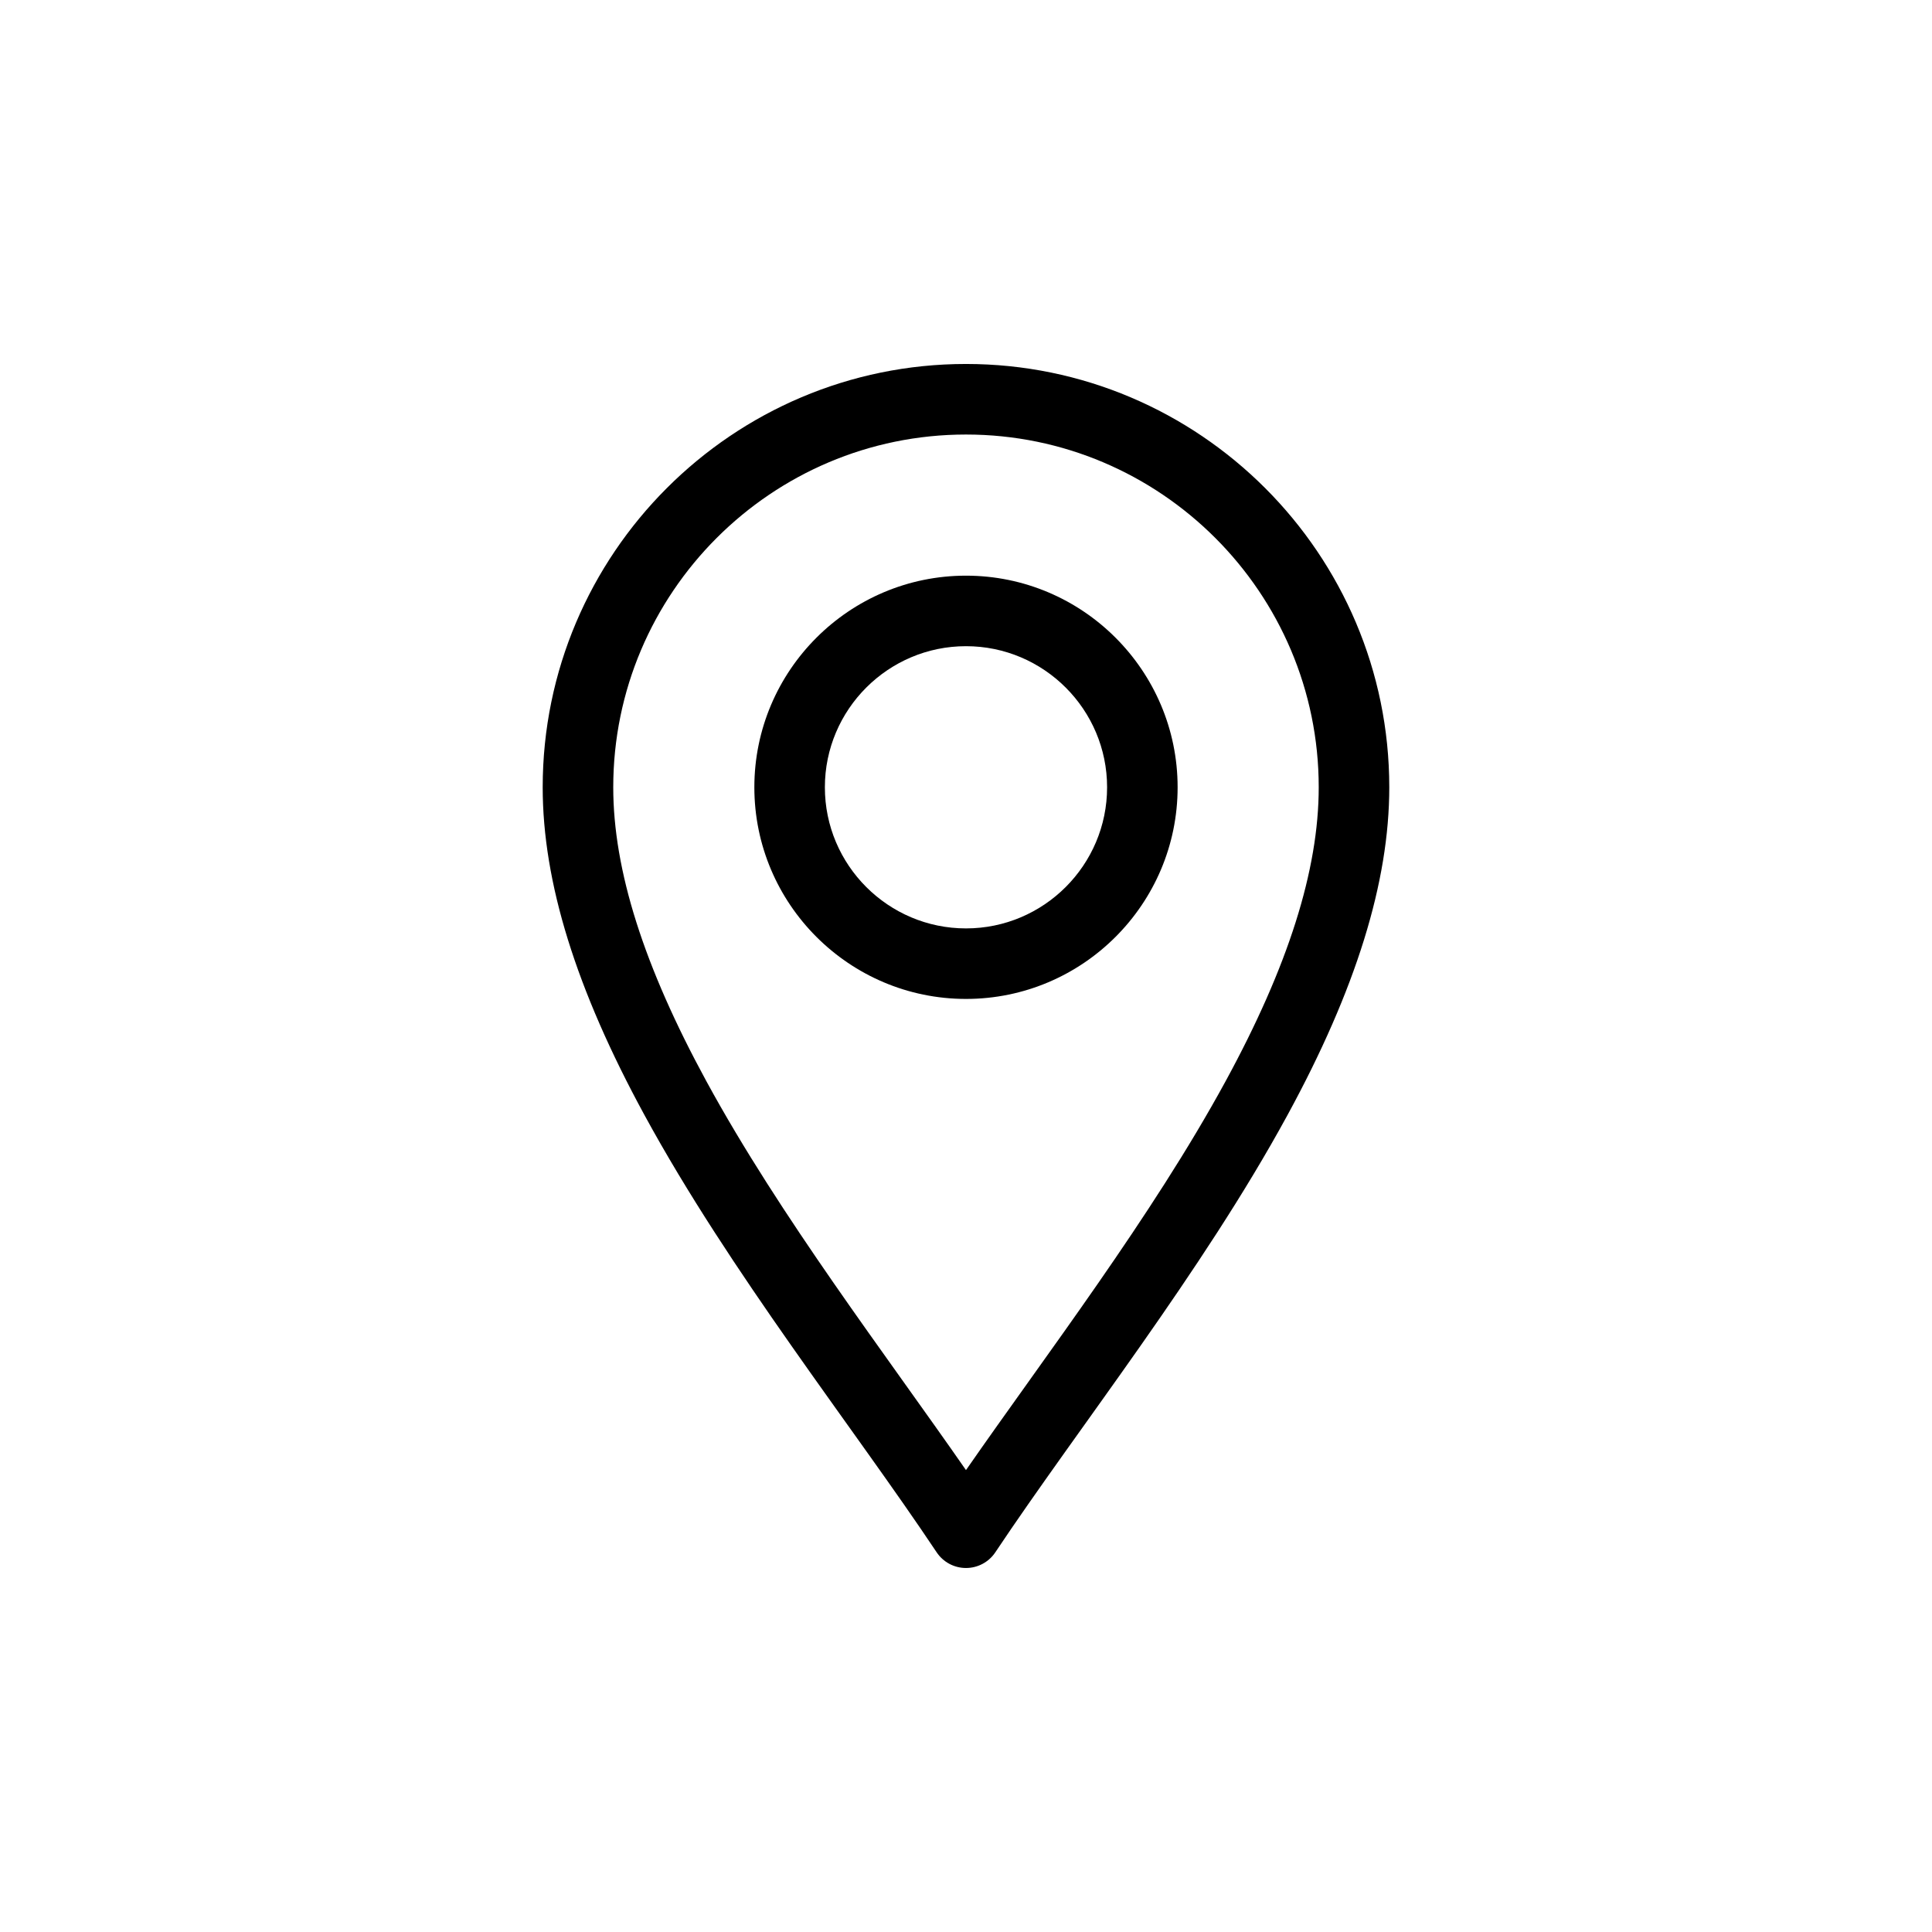
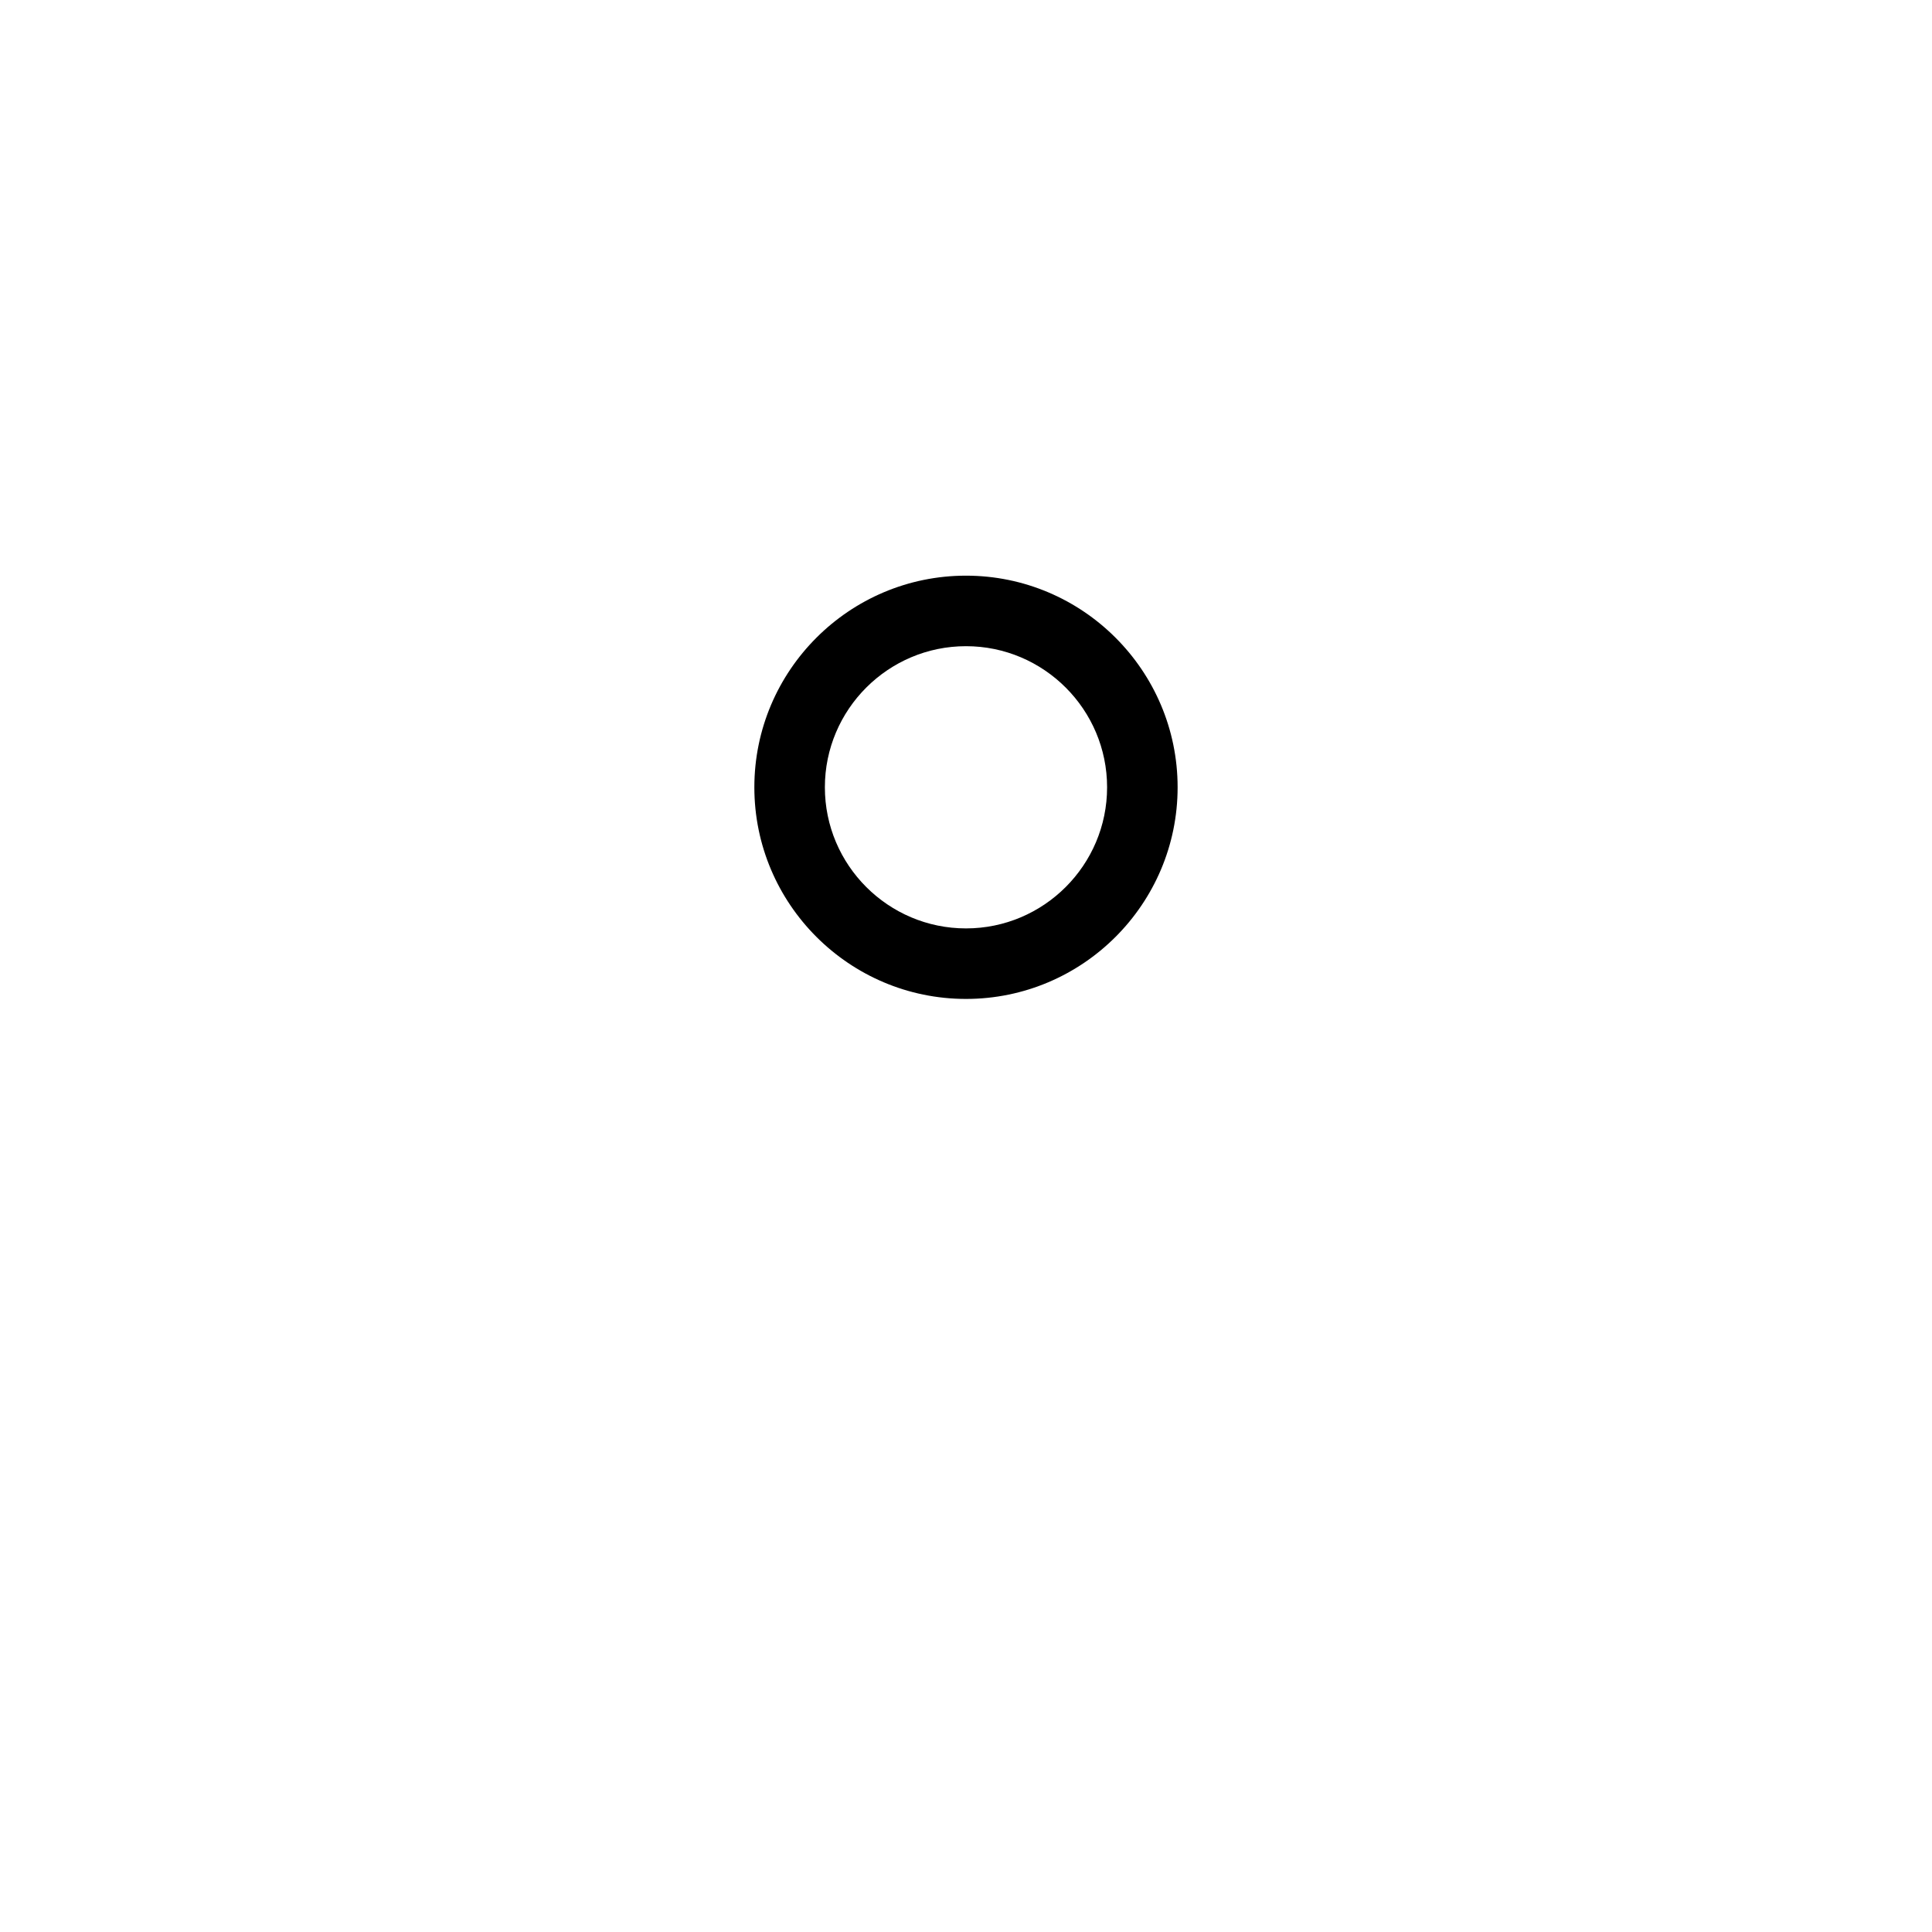
<svg xmlns="http://www.w3.org/2000/svg" id="svg1569" viewBox="0 0 682.67 682.67">
  <defs>
    <style>
      .cls-1 {
        stroke-width: 0px;
      }
    </style>
  </defs>
-   <path class="cls-1" d="M330.96,548.5c2.31,3.47,6.2,5.55,10.37,5.55s8.06-2.08,10.37-5.55c29.5-44.24,72.94-98.89,103.22-154.46,24.21-44.44,35.98-82.33,35.98-115.86,0-82.47-67.1-149.57-149.57-149.57s-149.57,67.1-149.57,149.57c0,33.52,11.77,71.42,35.98,115.86,30.25,55.53,73.78,110.31,103.22,154.46ZM341.33,153.54c68.73,0,124.64,55.91,124.64,124.64,0,29.25-10.77,63.25-32.94,103.93-26.1,47.9-63.34,96.49-91.7,137.35-28.36-40.84-65.6-89.44-91.7-137.35-22.16-40.68-32.94-74.68-32.94-103.93,0-68.73,55.91-124.64,124.64-124.64h0Z" />
  <path class="cls-1" d="M341.33,352.97c41.24,0,74.78-33.55,74.78-74.78s-33.55-74.78-74.78-74.78-74.78,33.55-74.78,74.78,33.55,74.78,74.78,74.78ZM341.33,228.33c27.49,0,49.86,22.37,49.86,49.86s-22.37,49.86-49.86,49.86-49.86-22.37-49.86-49.86,22.37-49.86,49.86-49.86Z" />
</svg>